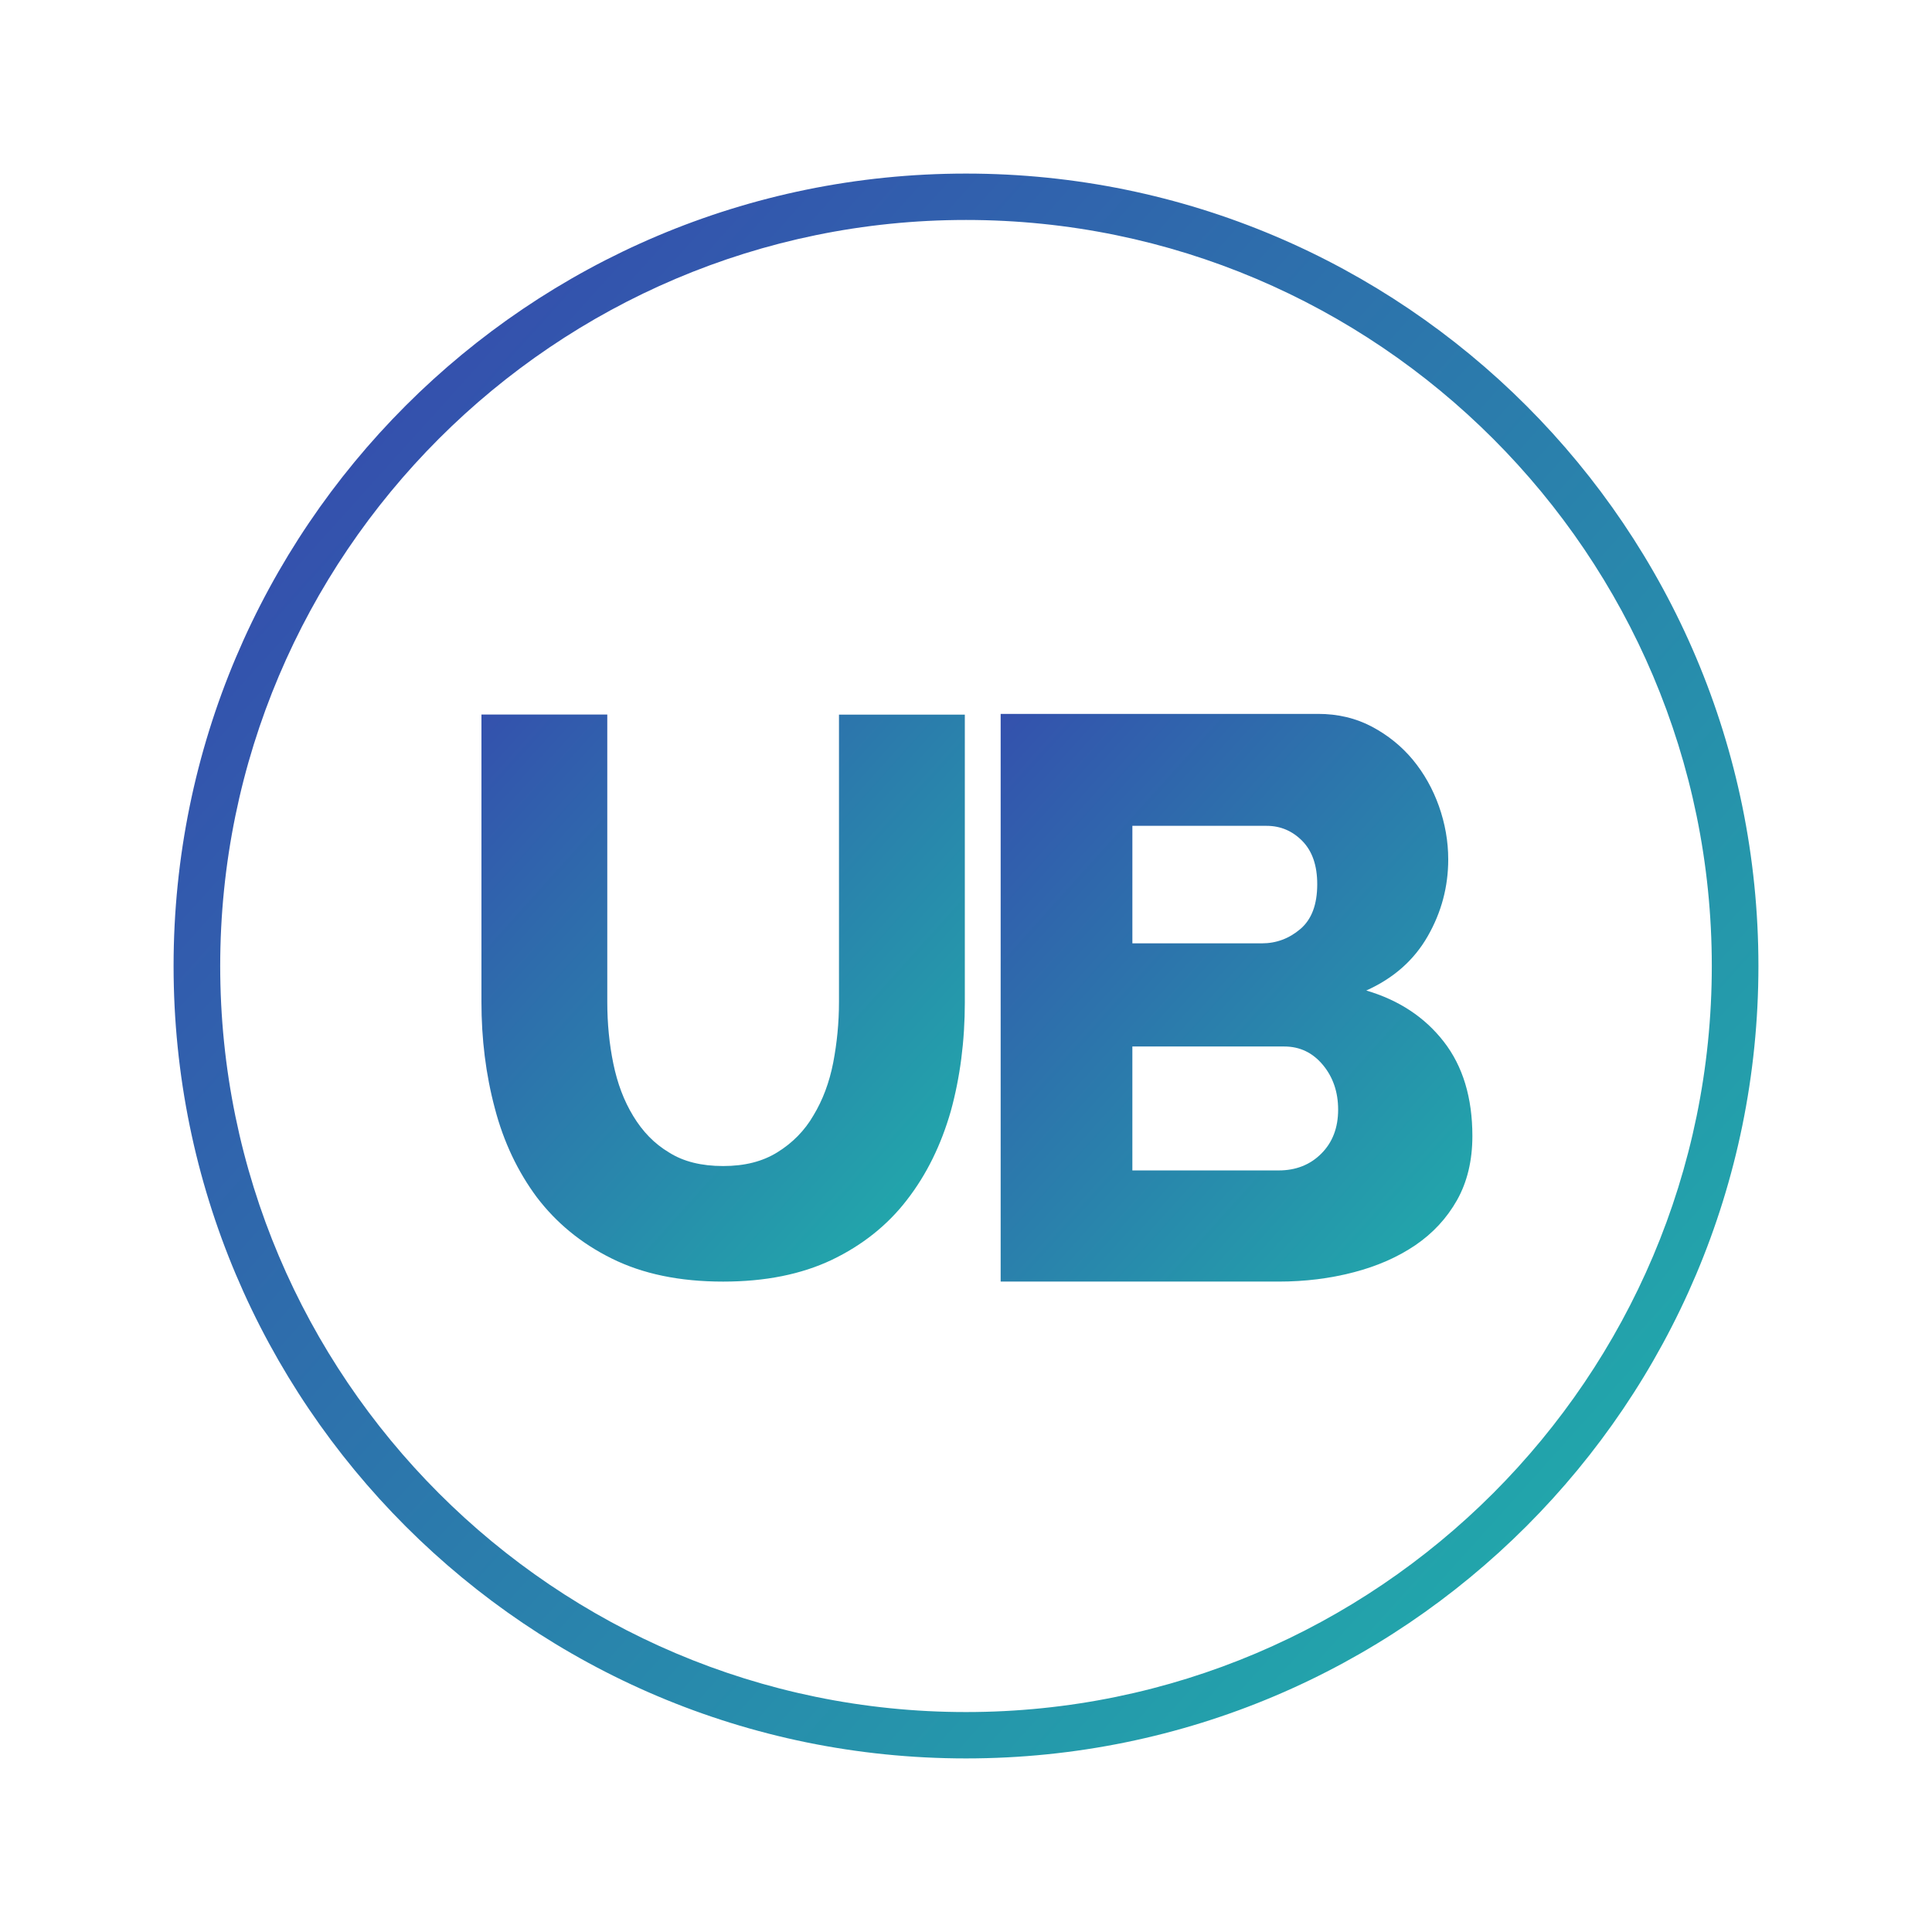
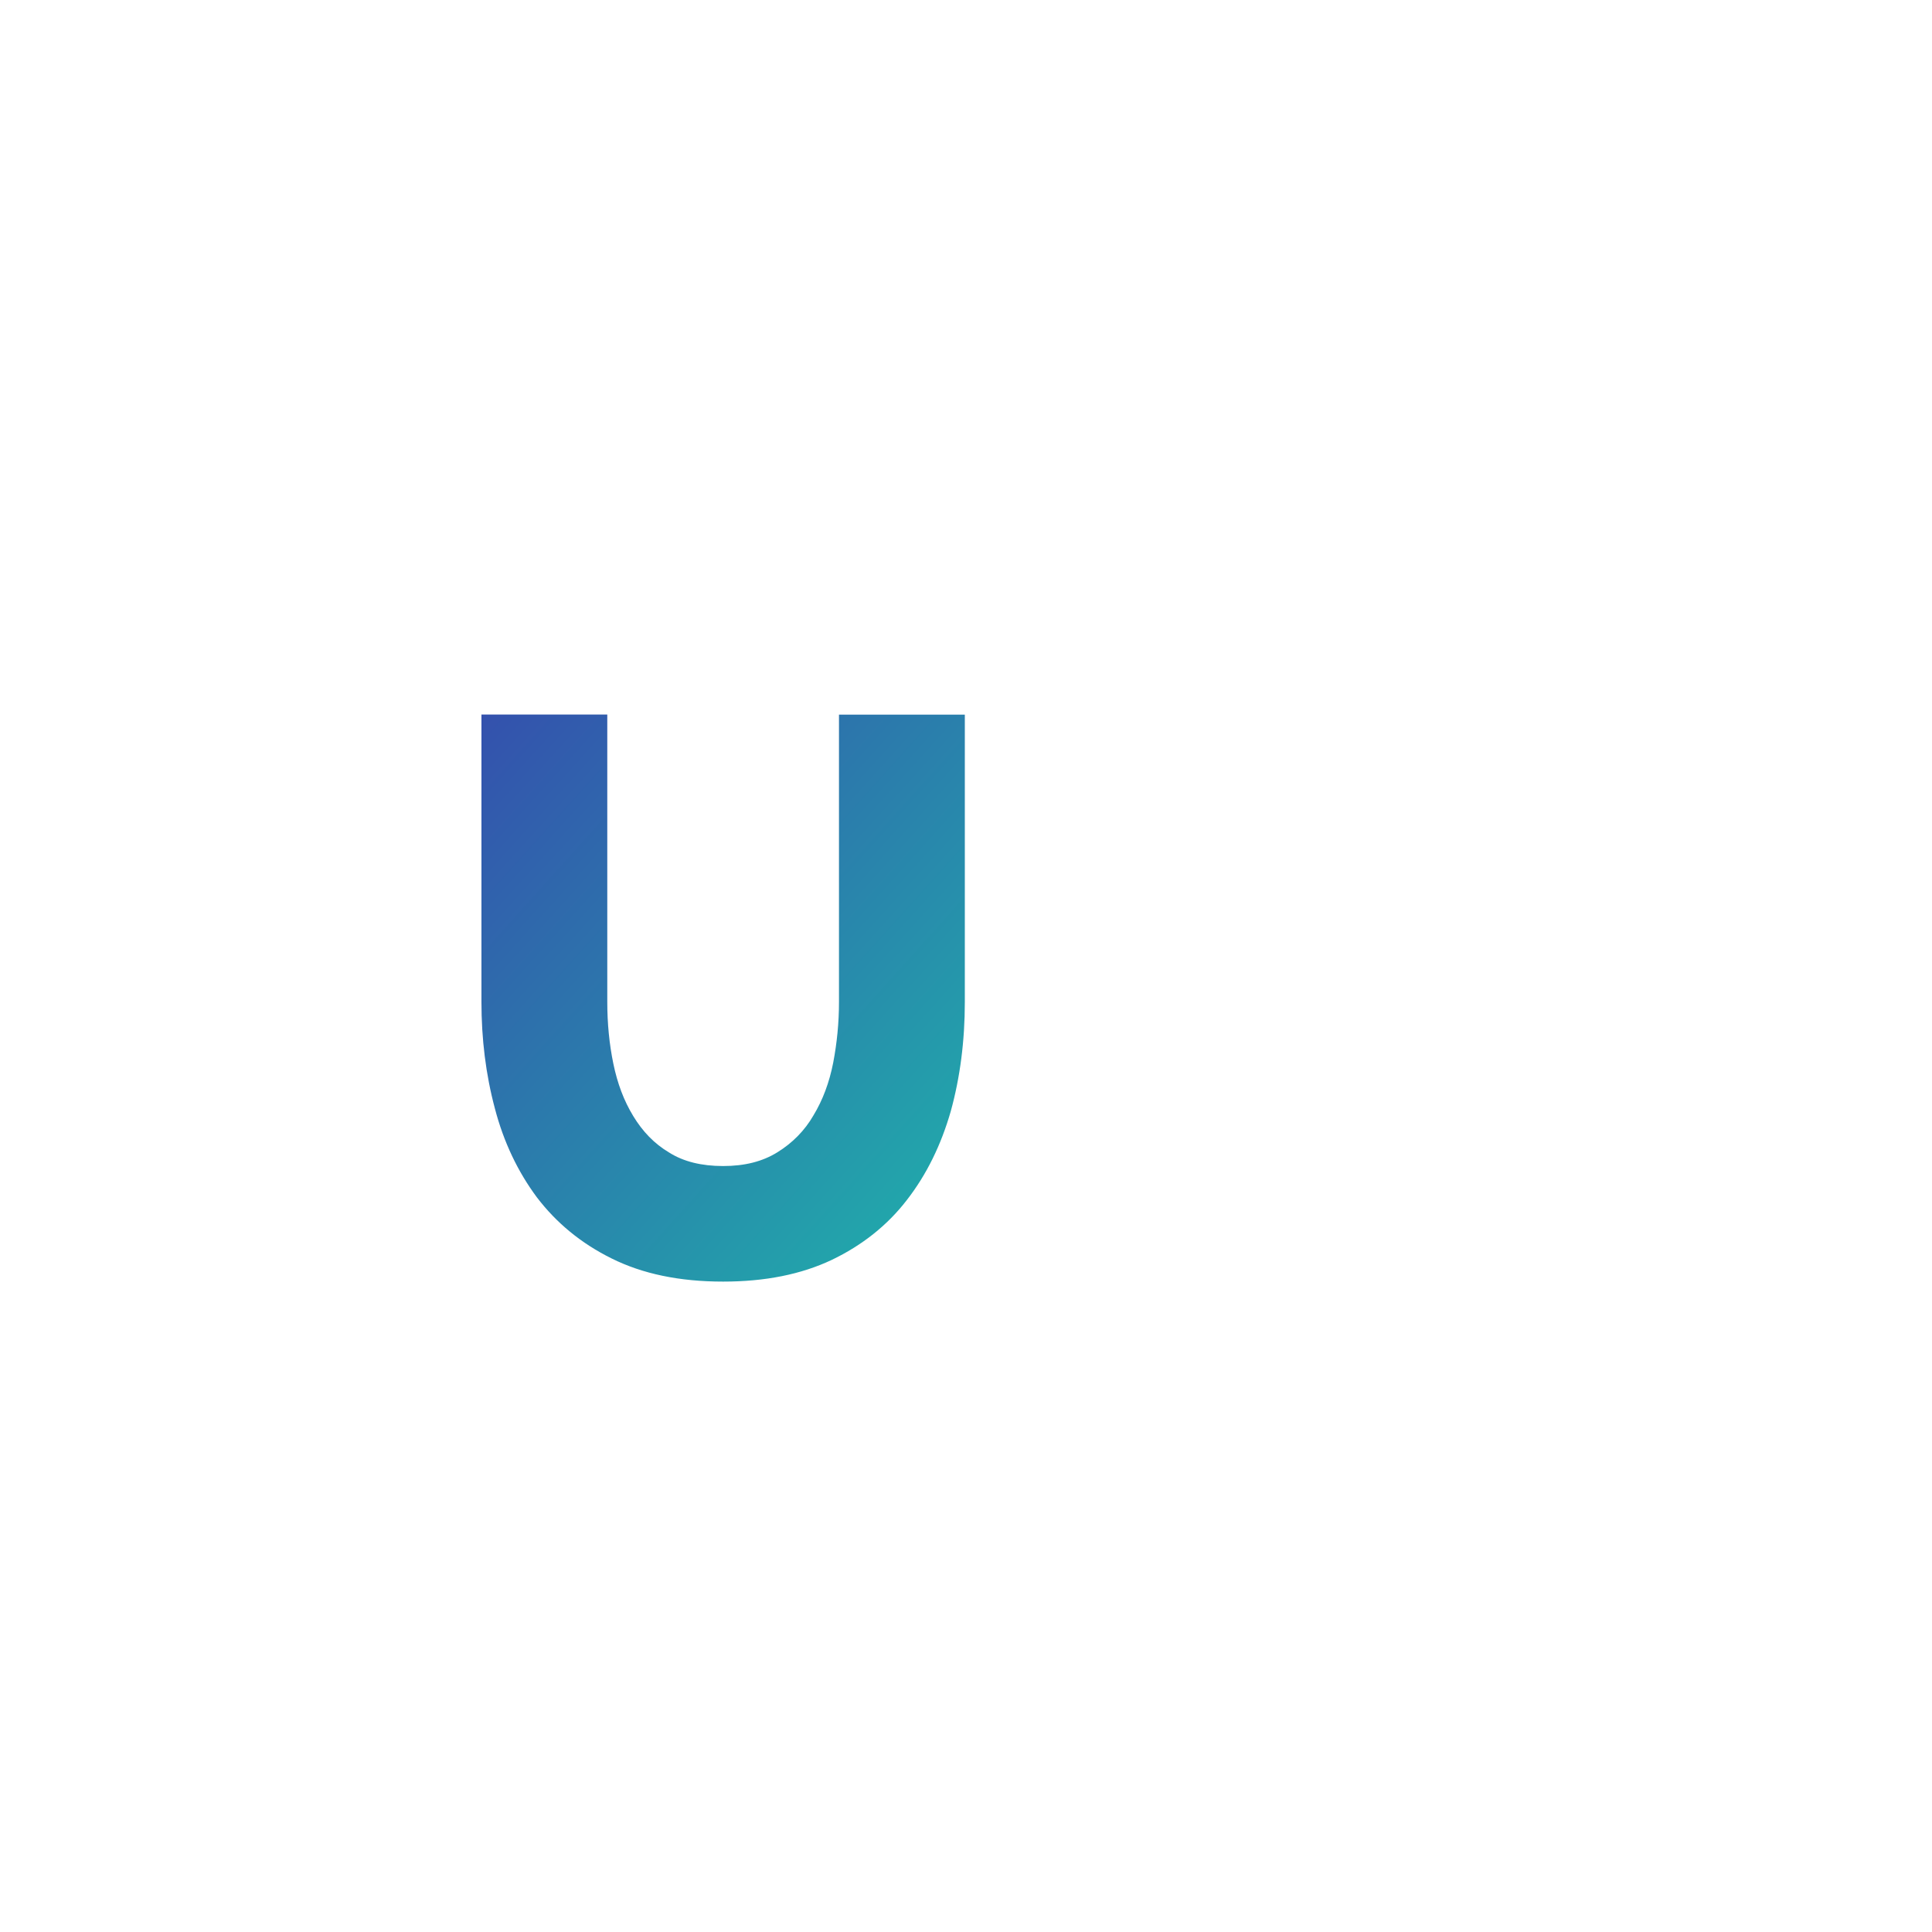
<svg xmlns="http://www.w3.org/2000/svg" version="1.1" id="Layer_1" x="0px" y="0px" width="128px" height="128px" viewBox="63.5 -37 128 128" xml:space="preserve">
  <g>
    <g>
      <linearGradient id="SVGID_1_" gradientUnits="userSpaceOnUse" x1="166.515" y1="62.13" x2="88.484" y2="-8.13">
        <stop offset="0" style="stop-color:#22A5AB" />
        <stop offset="1" style="stop-color:#3451AD" />
      </linearGradient>
-       <path fill="url(#SVGID_1_)" d="M127.5-22.427c27.241,0,49.411,22.174,49.411,49.427c0,27.253-22.165,49.428-49.411,49.428    c-27.248,0-49.411-22.175-49.411-49.428C78.089-0.253,100.254-22.427,127.5-22.427 M127.5-25.5C98.502-25.5,75-1.992,75,27    c0,28.993,23.502,52.5,52.5,52.5c28.995,0,52.5-23.507,52.5-52.5C180-1.992,156.493-25.5,127.5-25.5L127.5-25.5z" />
    </g>
    <linearGradient id="SVGID_2_" gradientUnits="userSpaceOnUse" x1="126.943" y1="38.828" x2="95.355" y2="10.386">
      <stop offset="0" style="stop-color:#22A5AB" />
      <stop offset="1" style="stop-color:#3451AD" />
    </linearGradient>
-     <path fill="url(#SVGID_2_)" d="M126.489,36.63c-0.641,2.228-1.6,4.196-2.917,5.887c-1.282,1.665-2.959,2.993-4.967,3.955   c-2.025,0.958-4.409,1.437-7.196,1.437c-2.891,0-5.332-0.512-7.375-1.527c-2.033-1.004-3.674-2.361-4.97-4.063   c-1.255-1.69-2.197-3.656-2.78-5.892c-0.601-2.252-0.887-4.601-0.887-7.049V10.34h8.337v19.037c0,1.445,0.136,2.811,0.402,4.097   c0.271,1.308,0.696,2.448,1.321,3.473c0.619,1.016,1.385,1.823,2.374,2.41c0.95,0.601,2.142,0.896,3.577,0.896   c1.432,0,2.617-0.3,3.604-0.916c0.984-0.611,1.797-1.424,2.382-2.44c0.616-1.016,1.052-2.181,1.309-3.496   c0.249-1.304,0.382-2.641,0.382-4.022V10.345h8.337v19.032h0.001C127.423,31.979,127.107,34.39,126.489,36.63z" />
+     <path fill="url(#SVGID_2_)" d="M126.489,36.63c-0.641,2.228-1.6,4.196-2.917,5.887c-1.282,1.665-2.959,2.993-4.967,3.955   c-2.025,0.958-4.409,1.437-7.196,1.437c-2.891,0-5.332-0.512-7.375-1.527c-2.033-1.004-3.674-2.361-4.97-4.063   c-1.255-1.69-2.197-3.656-2.78-5.892c-0.601-2.252-0.887-4.601-0.887-7.049V10.34h8.337v19.037c0,1.445,0.136,2.811,0.402,4.097   c0.271,1.308,0.696,2.448,1.321,3.473c0.619,1.016,1.385,1.823,2.374,2.41c0.95,0.601,2.142,0.896,3.577,0.896   c1.432,0,2.617-0.3,3.604-0.916c0.984-0.611,1.797-1.424,2.382-2.44c0.616-1.016,1.052-2.181,1.309-3.496   c0.249-1.304,0.382-2.641,0.382-4.022V10.345h8.337v19.032C127.423,31.979,127.107,34.39,126.489,36.63z" />
    <g>
      <linearGradient id="SVGID_3_" gradientUnits="userSpaceOnUse" x1="158.709" y1="44.298" x2="125.835" y2="14.698">
        <stop offset="0" style="stop-color:#22A5AB" />
        <stop offset="1" style="stop-color:#3451AD" />
      </linearGradient>
-       <path fill="url(#SVGID_3_)" d="M161.049,38.266c0,1.624-0.341,3.039-1.013,4.239c-0.678,1.203-1.599,2.197-2.766,2.993    c-1.175,0.795-2.541,1.395-4.102,1.798c-1.562,0.408-3.211,0.612-4.952,0.612h-18.42V10.297h21.03    c1.312,0,2.502,0.283,3.567,0.847c1.063,0.564,1.971,1.301,2.714,2.196c0.743,0.901,1.32,1.93,1.727,3.073    c0.406,1.153,0.615,2.325,0.615,3.526c0,1.805-0.449,3.498-1.357,5.085c-0.907,1.588-2.263,2.787-4.073,3.6    c2.162,0.637,3.878,1.77,5.138,3.393C160.419,33.641,161.049,35.727,161.049,38.266z M138.523,17.713v7.786h8.576    c0.96,0,1.808-0.316,2.555-0.951c0.748-0.637,1.116-1.624,1.116-2.968c0-1.237-0.327-2.186-0.983-2.858    c-0.657-0.67-1.448-1.008-2.369-1.008H138.523z M152.155,36.518c0-1.161-0.335-2.152-1.011-2.965    c-0.676-0.812-1.527-1.22-2.56-1.22h-10.062v8.211h9.693c1.135,0,2.076-0.368,2.818-1.107    C151.783,38.69,152.155,37.716,152.155,36.518z" />
    </g>
  </g>
</svg>